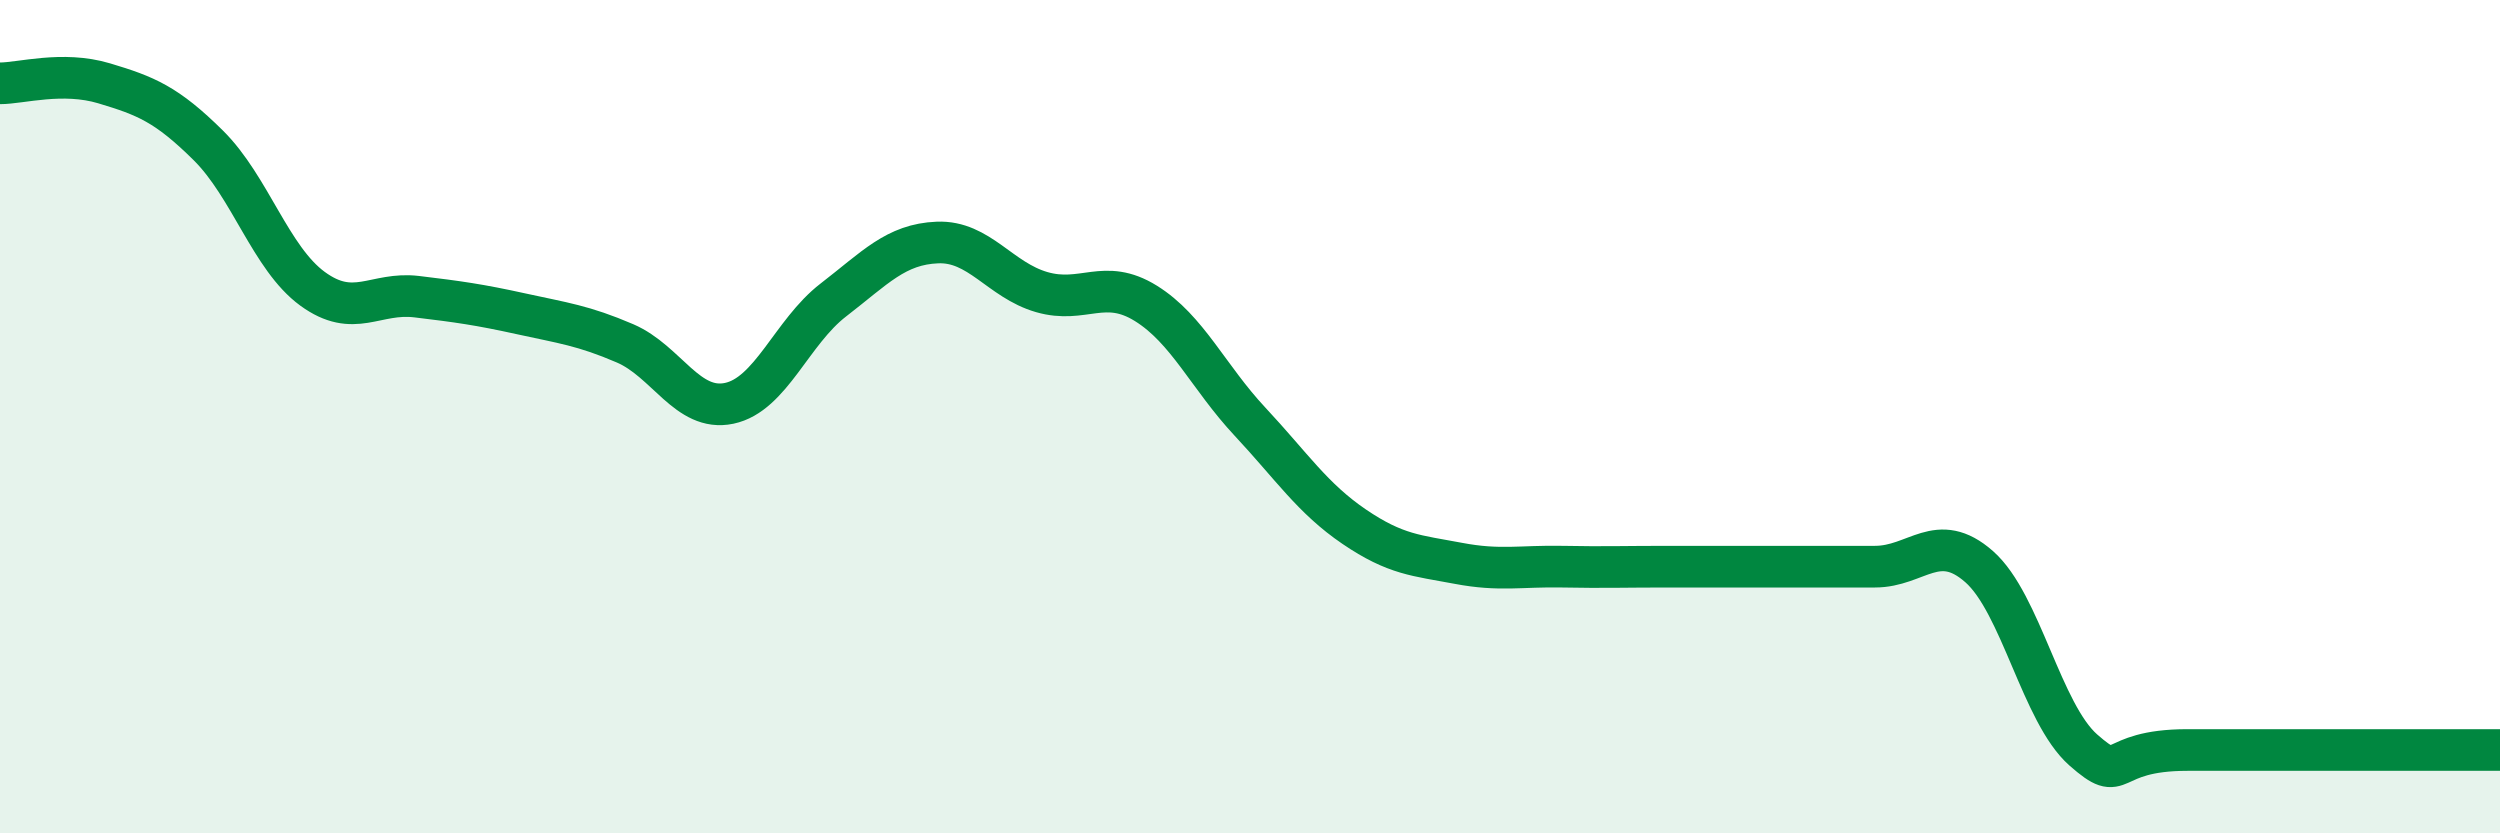
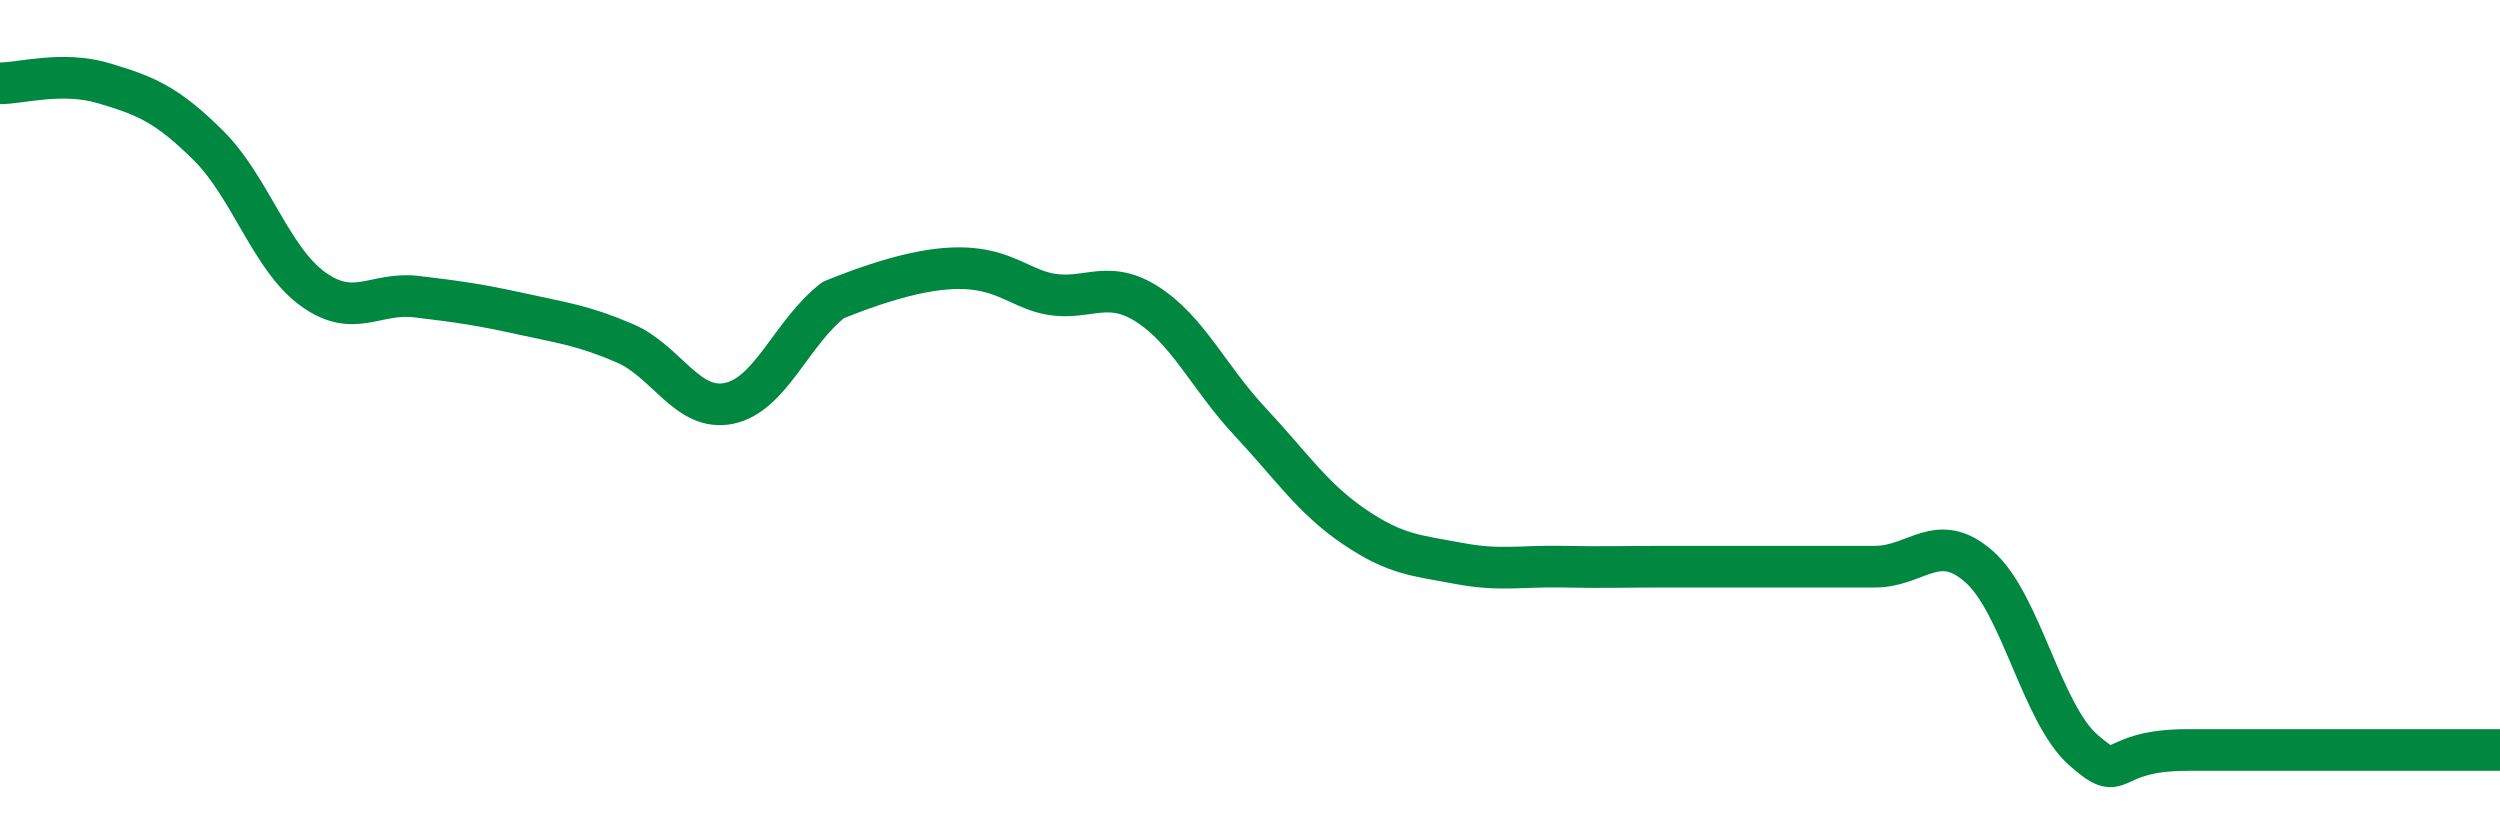
<svg xmlns="http://www.w3.org/2000/svg" width="60" height="20" viewBox="0 0 60 20">
-   <path d="M 0,2 C 0.5,2 1.5,1.7 2.5,2 C 3.5,2.3 4,2.5 5,3.49 C 6,4.48 6.5,6.2 7.5,6.93 C 8.5,7.66 9,7 10,7.12 C 11,7.24 11.5,7.31 12.5,7.53 C 13.5,7.75 14,7.81 15,8.24 C 16,8.67 16.5,9.89 17.5,9.68 C 18.5,9.47 19,7.97 20,7.2 C 21,6.43 21.5,5.86 22.5,5.82 C 23.5,5.78 24,6.72 25,7.01 C 26,7.3 26.5,6.66 27.5,7.28 C 28.5,7.9 29,9.05 30,10.12 C 31,11.19 31.5,11.96 32.5,12.64 C 33.5,13.32 34,13.33 35,13.52 C 36,13.71 36.5,13.58 37.5,13.6 C 38.5,13.62 39,13.6 40,13.6 C 41,13.6 41.5,13.6 42.5,13.6 C 43.5,13.6 44,13.6 45,13.6 C 46,13.6 46.5,12.72 47.5,13.6 C 48.5,14.48 49,17.12 50,18 C 51,18.88 50.5,18 52.5,18 C 54.5,18 58.5,18 60,18L60 20L0 20Z" fill="#008740" opacity="0.1" stroke-linecap="round" stroke-linejoin="round" />
-   <path d="M 0,2 C 0.5,2 1.5,1.7 2.5,2 C 3.5,2.3 4,2.5 5,3.49 C 6,4.48 6.5,6.2 7.5,6.93 C 8.5,7.66 9,7 10,7.12 C 11,7.24 11.5,7.31 12.5,7.53 C 13.5,7.75 14,7.81 15,8.24 C 16,8.67 16.5,9.89 17.5,9.68 C 18.5,9.47 19,7.97 20,7.2 C 21,6.43 21.5,5.86 22.5,5.82 C 23.5,5.78 24,6.72 25,7.01 C 26,7.3 26.5,6.66 27.5,7.28 C 28.5,7.9 29,9.05 30,10.12 C 31,11.19 31.5,11.96 32.5,12.64 C 33.5,13.32 34,13.33 35,13.52 C 36,13.71 36.5,13.58 37.5,13.6 C 38.5,13.62 39,13.6 40,13.6 C 41,13.6 41.5,13.6 42.5,13.6 C 43.5,13.6 44,13.6 45,13.6 C 46,13.6 46.5,12.72 47.5,13.6 C 48.5,14.48 49,17.12 50,18 C 51,18.88 50.5,18 52.5,18 C 54.5,18 58.5,18 60,18" stroke="#008740" stroke-width="1" fill="none" stroke-linecap="round" stroke-linejoin="round" />
+   <path d="M 0,2 C 0.5,2 1.5,1.7 2.5,2 C 3.5,2.3 4,2.5 5,3.49 C 6,4.48 6.5,6.2 7.5,6.93 C 8.5,7.66 9,7 10,7.12 C 11,7.24 11.5,7.31 12.5,7.53 C 13.5,7.75 14,7.81 15,8.24 C 16,8.67 16.5,9.89 17.5,9.68 C 18.5,9.47 19,7.97 20,7.2 C 23.5,5.78 24,6.72 25,7.01 C 26,7.3 26.5,6.66 27.5,7.28 C 28.5,7.9 29,9.05 30,10.12 C 31,11.19 31.5,11.96 32.5,12.64 C 33.5,13.32 34,13.33 35,13.52 C 36,13.71 36.5,13.58 37.5,13.6 C 38.5,13.62 39,13.6 40,13.6 C 41,13.6 41.5,13.6 42.5,13.6 C 43.5,13.6 44,13.6 45,13.6 C 46,13.6 46.5,12.72 47.5,13.6 C 48.5,14.48 49,17.12 50,18 C 51,18.88 50.5,18 52.5,18 C 54.5,18 58.5,18 60,18" stroke="#008740" stroke-width="1" fill="none" stroke-linecap="round" stroke-linejoin="round" />
</svg>